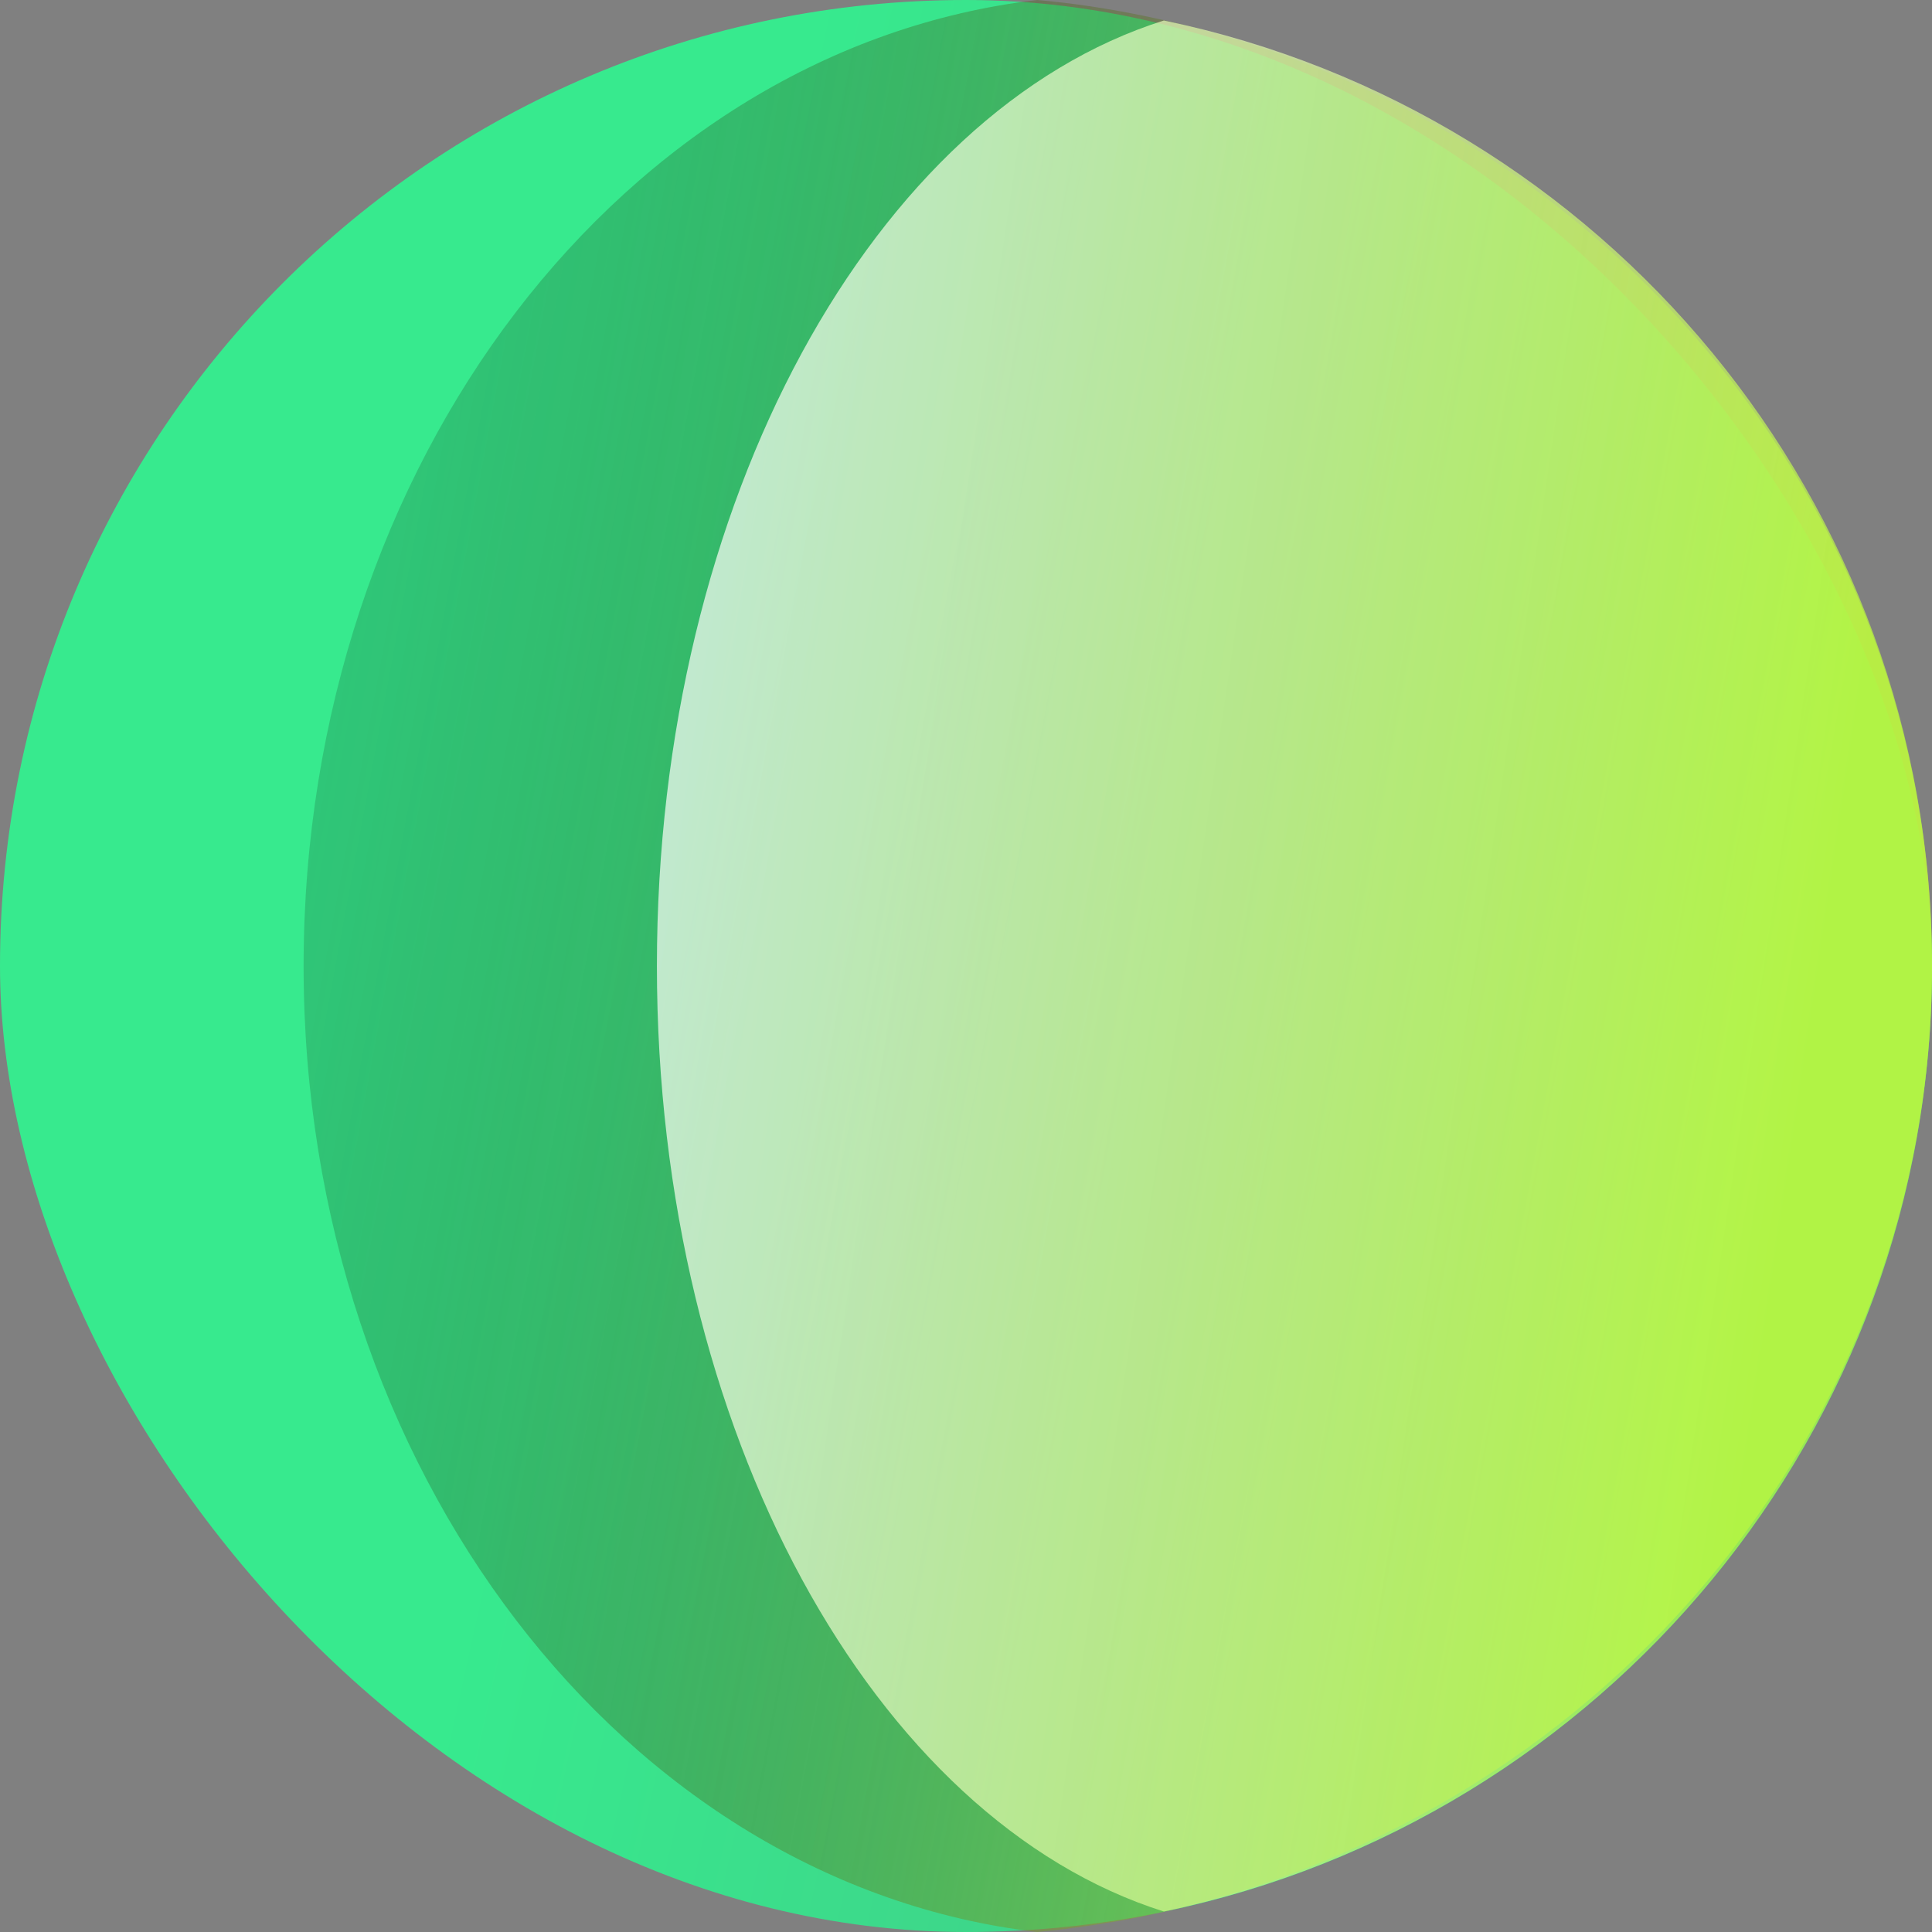
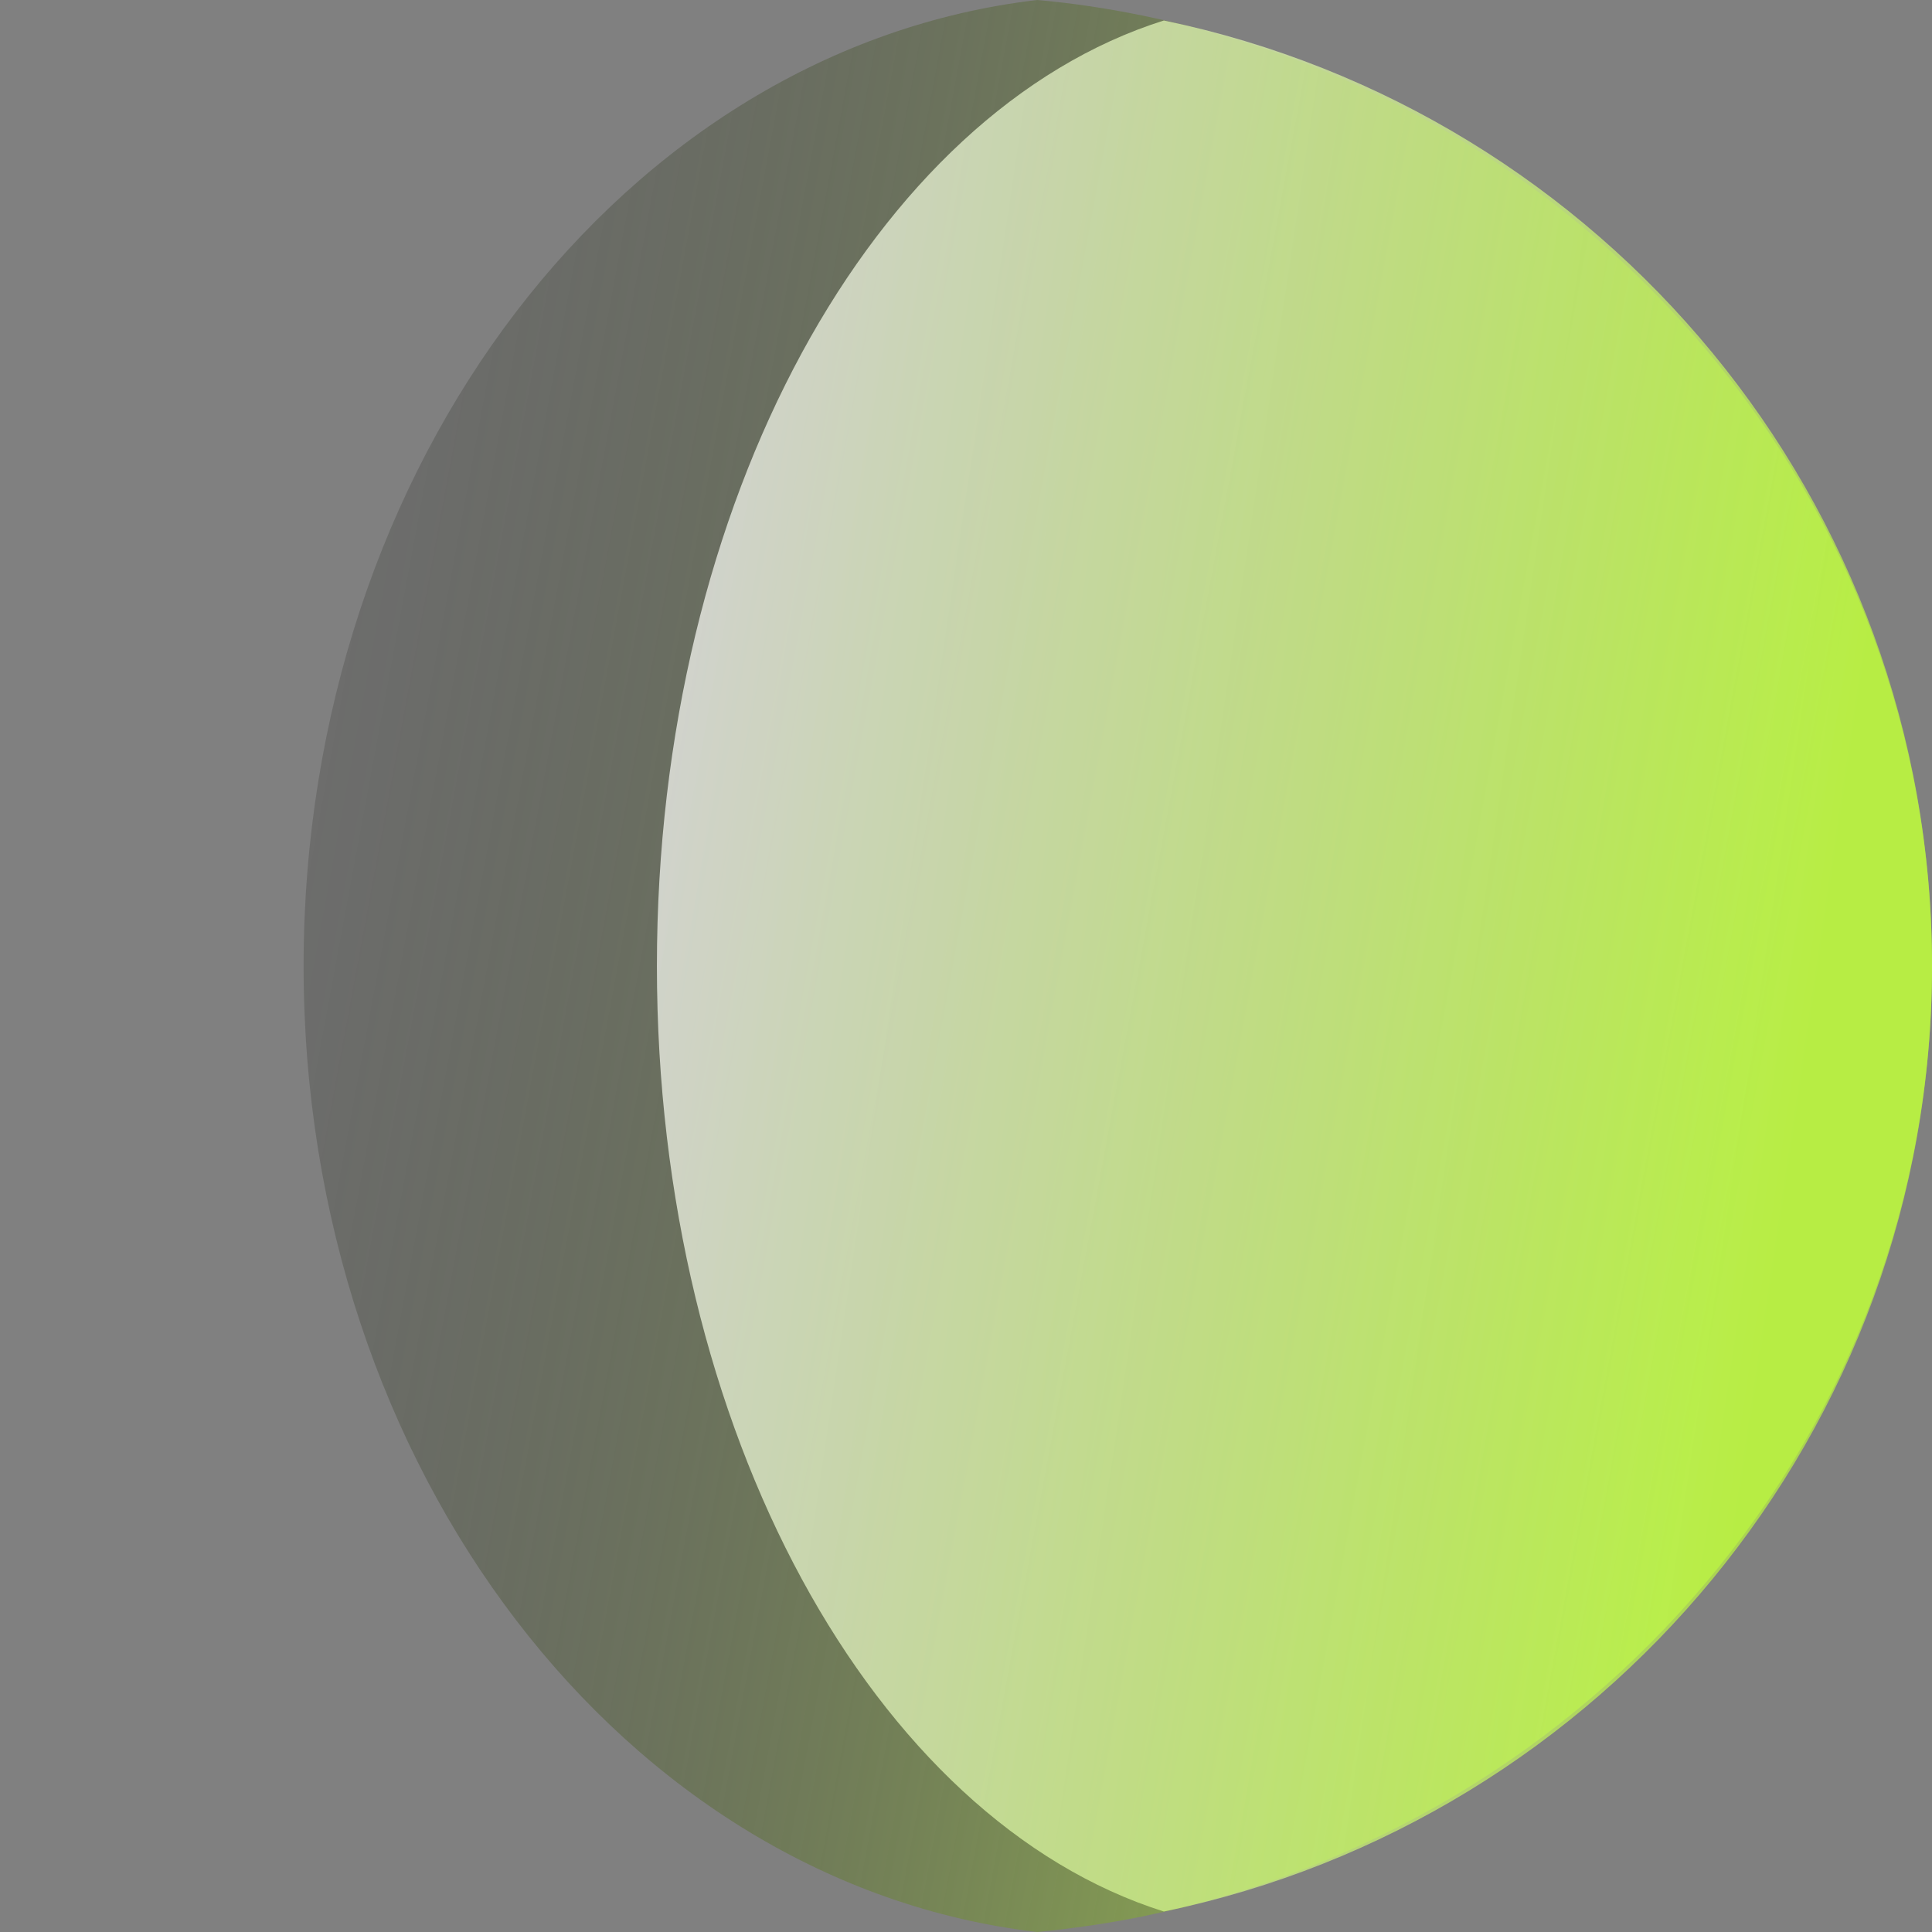
<svg xmlns="http://www.w3.org/2000/svg" width="70" height="70" viewBox="0 0 70 70" fill="none">
  <rect x="0" y="0" width="70" height="70" fill="#808080" stroke="none" />
-   <rect width="70" height="70" rx="35" fill="url(#paint0_linear_3442_1424)" />
  <path d="M41.392 0.563C40.14 0.309 38.874 0.113 37.579 0C22.656 1.744 11 16.74 11 35C11 53.26 22.656 68.256 37.579 70C38.874 69.873 40.14 69.691 41.392 69.437C57.725 66.103 70 51.951 70 35C70 18.049 57.725 3.897 41.392 0.563Z" fill="url(#paint1_linear_3442_1424)" fill-opacity="0.7" />
  <path d="M42.169 0.742C31.683 4.046 23.801 18.13 23.801 35C23.801 51.87 31.683 65.954 42.169 69.258C58.059 65.954 70.001 51.87 70.001 35C70.001 18.13 58.059 4.046 42.169 0.742Z" fill="url(#paint2_linear_3442_1424)" fill-opacity="0.7" />
  <defs>
    <linearGradient id="paint0_linear_3442_1424" x1="-0.001" y1="22.537" x2="63.597" y2="36.526" gradientUnits="userSpaceOnUse">
      <stop offset="0.37" stop-color="#37EA8E" />
      <stop offset="1" stop-color="#44C486" />
    </linearGradient>
    <linearGradient id="paint1_linear_3442_1424" x1="10.999" y1="22.537" x2="65.329" y2="32.609" gradientUnits="userSpaceOnUse">
      <stop stop-opacity="0.2" />
      <stop offset="1" stop-color="#BDF93F" />
    </linearGradient>
    <linearGradient id="paint2_linear_3442_1424" x1="23.8" y1="22.802" x2="66.859" y2="29.188" gradientUnits="userSpaceOnUse">
      <stop stop-color="white" />
      <stop offset="1" stop-color="#BDF93F" />
    </linearGradient>
  </defs>
</svg>